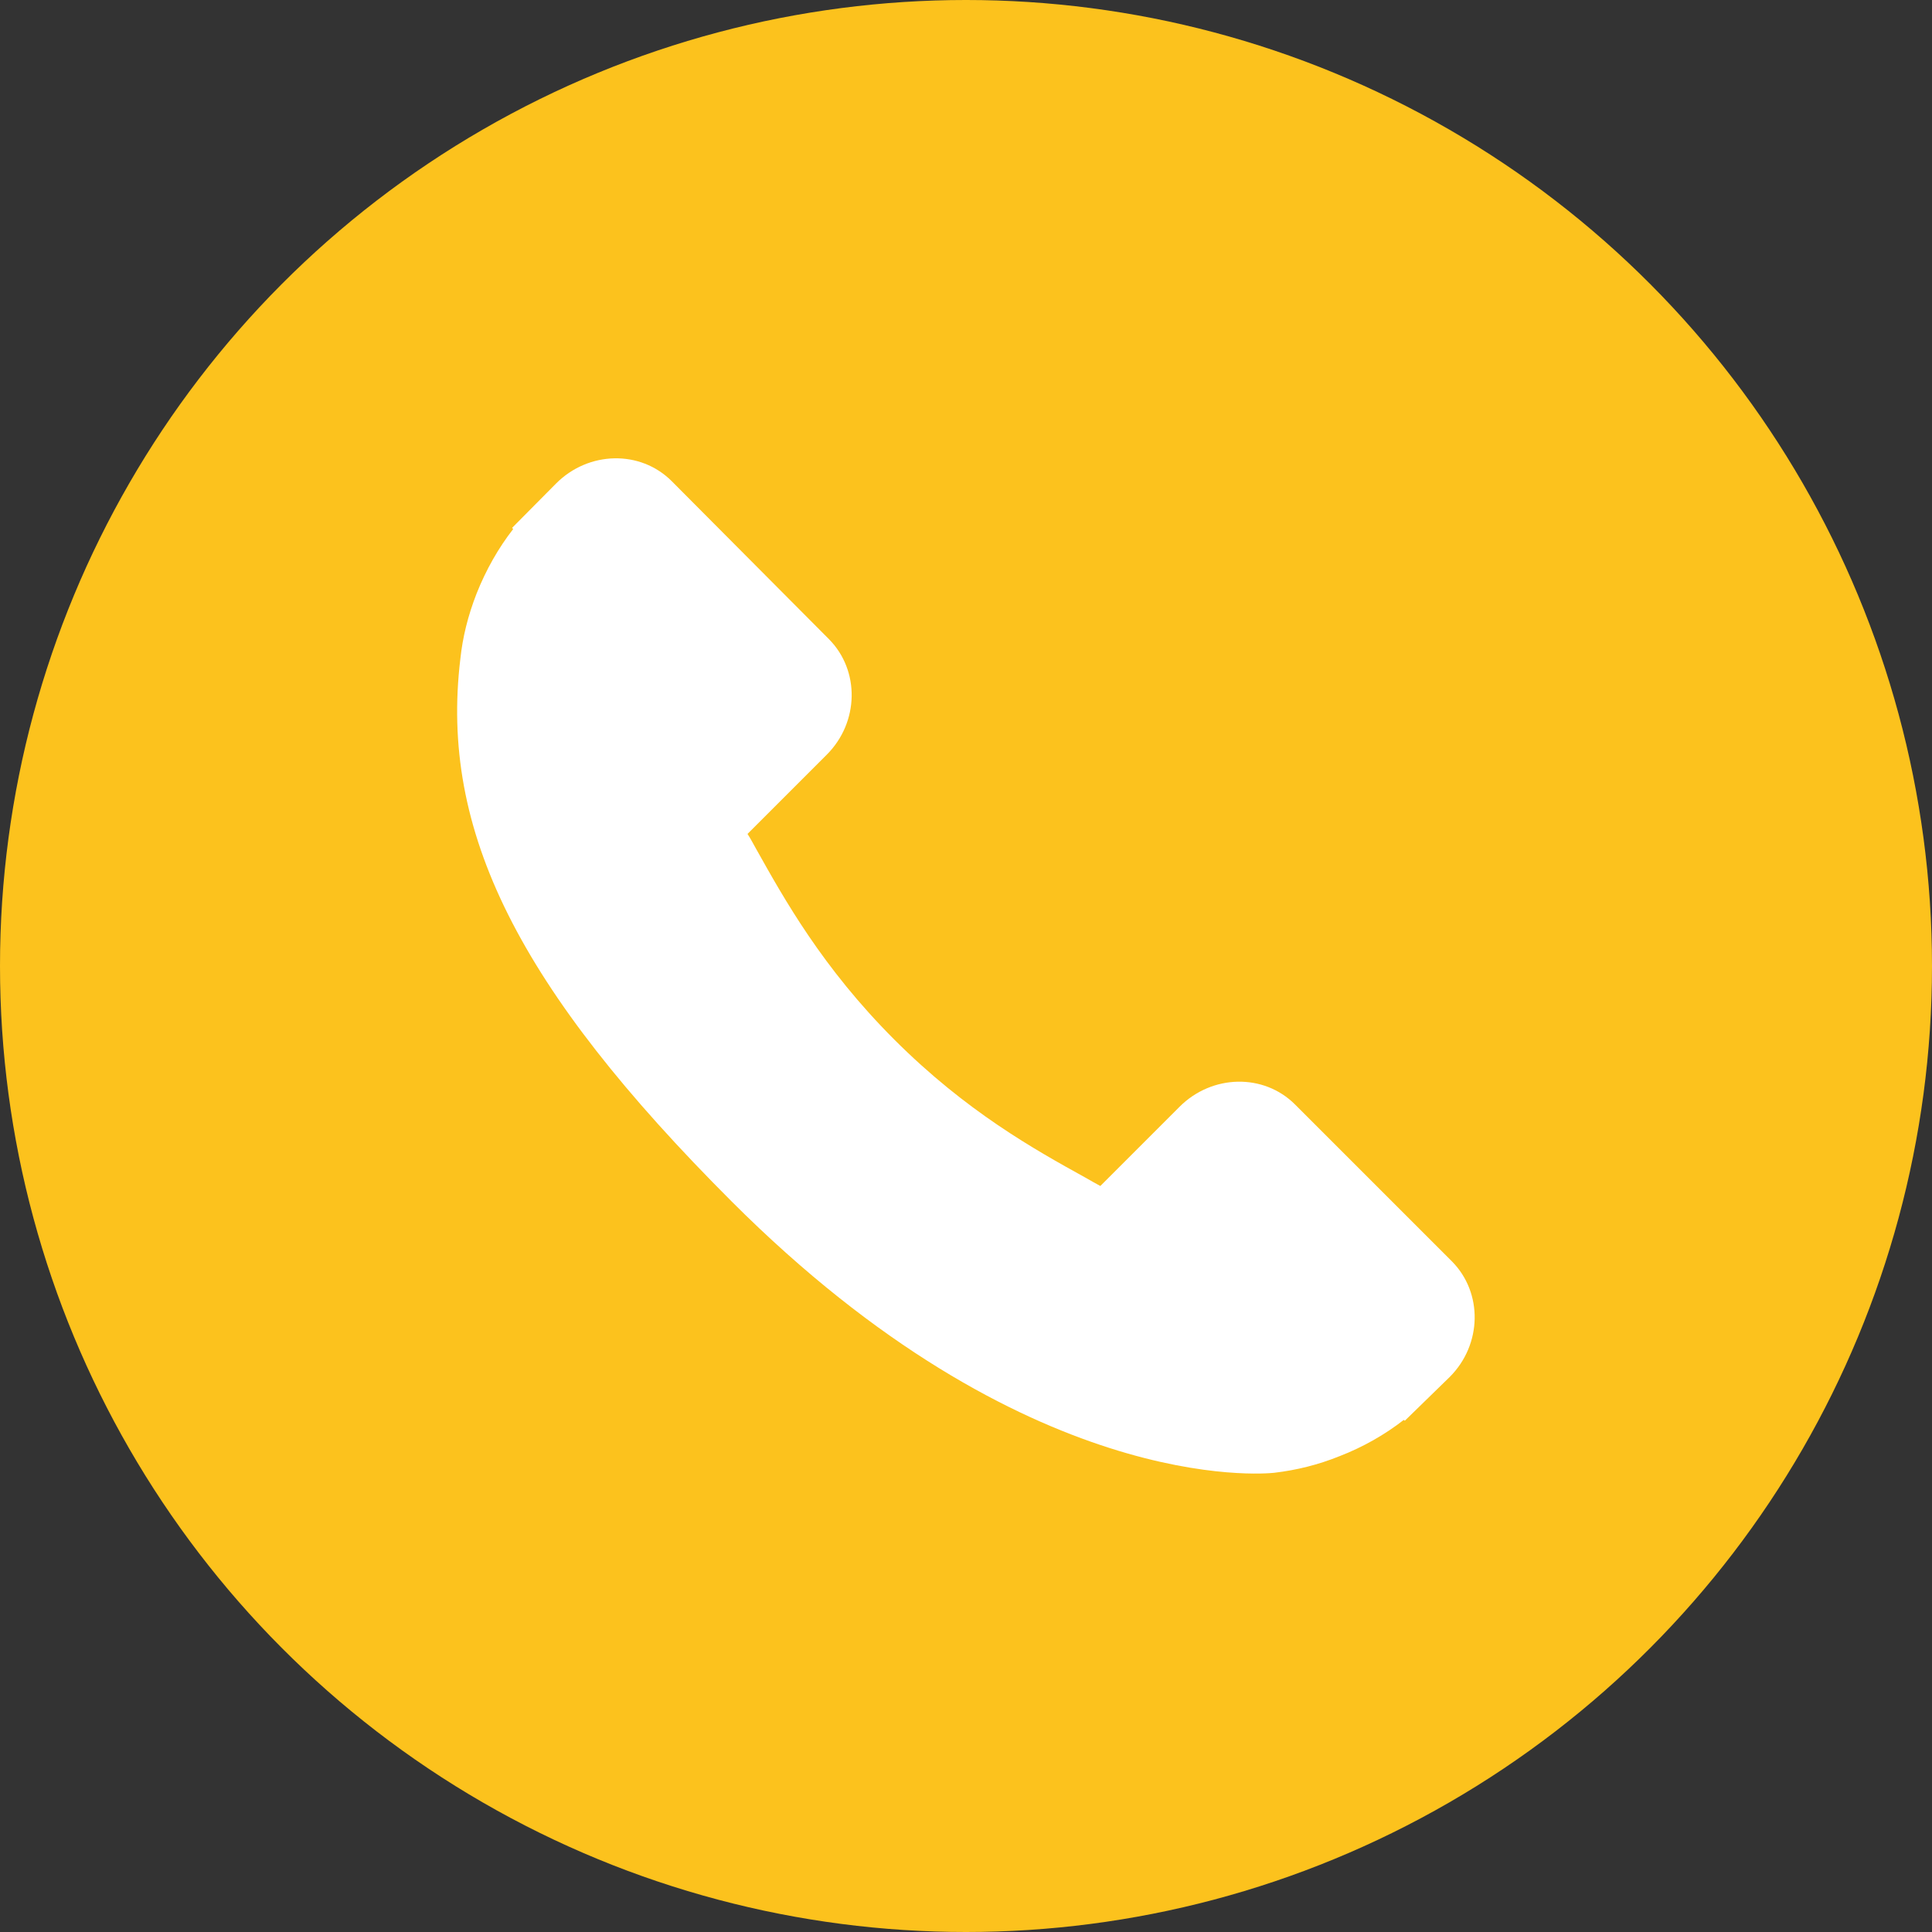
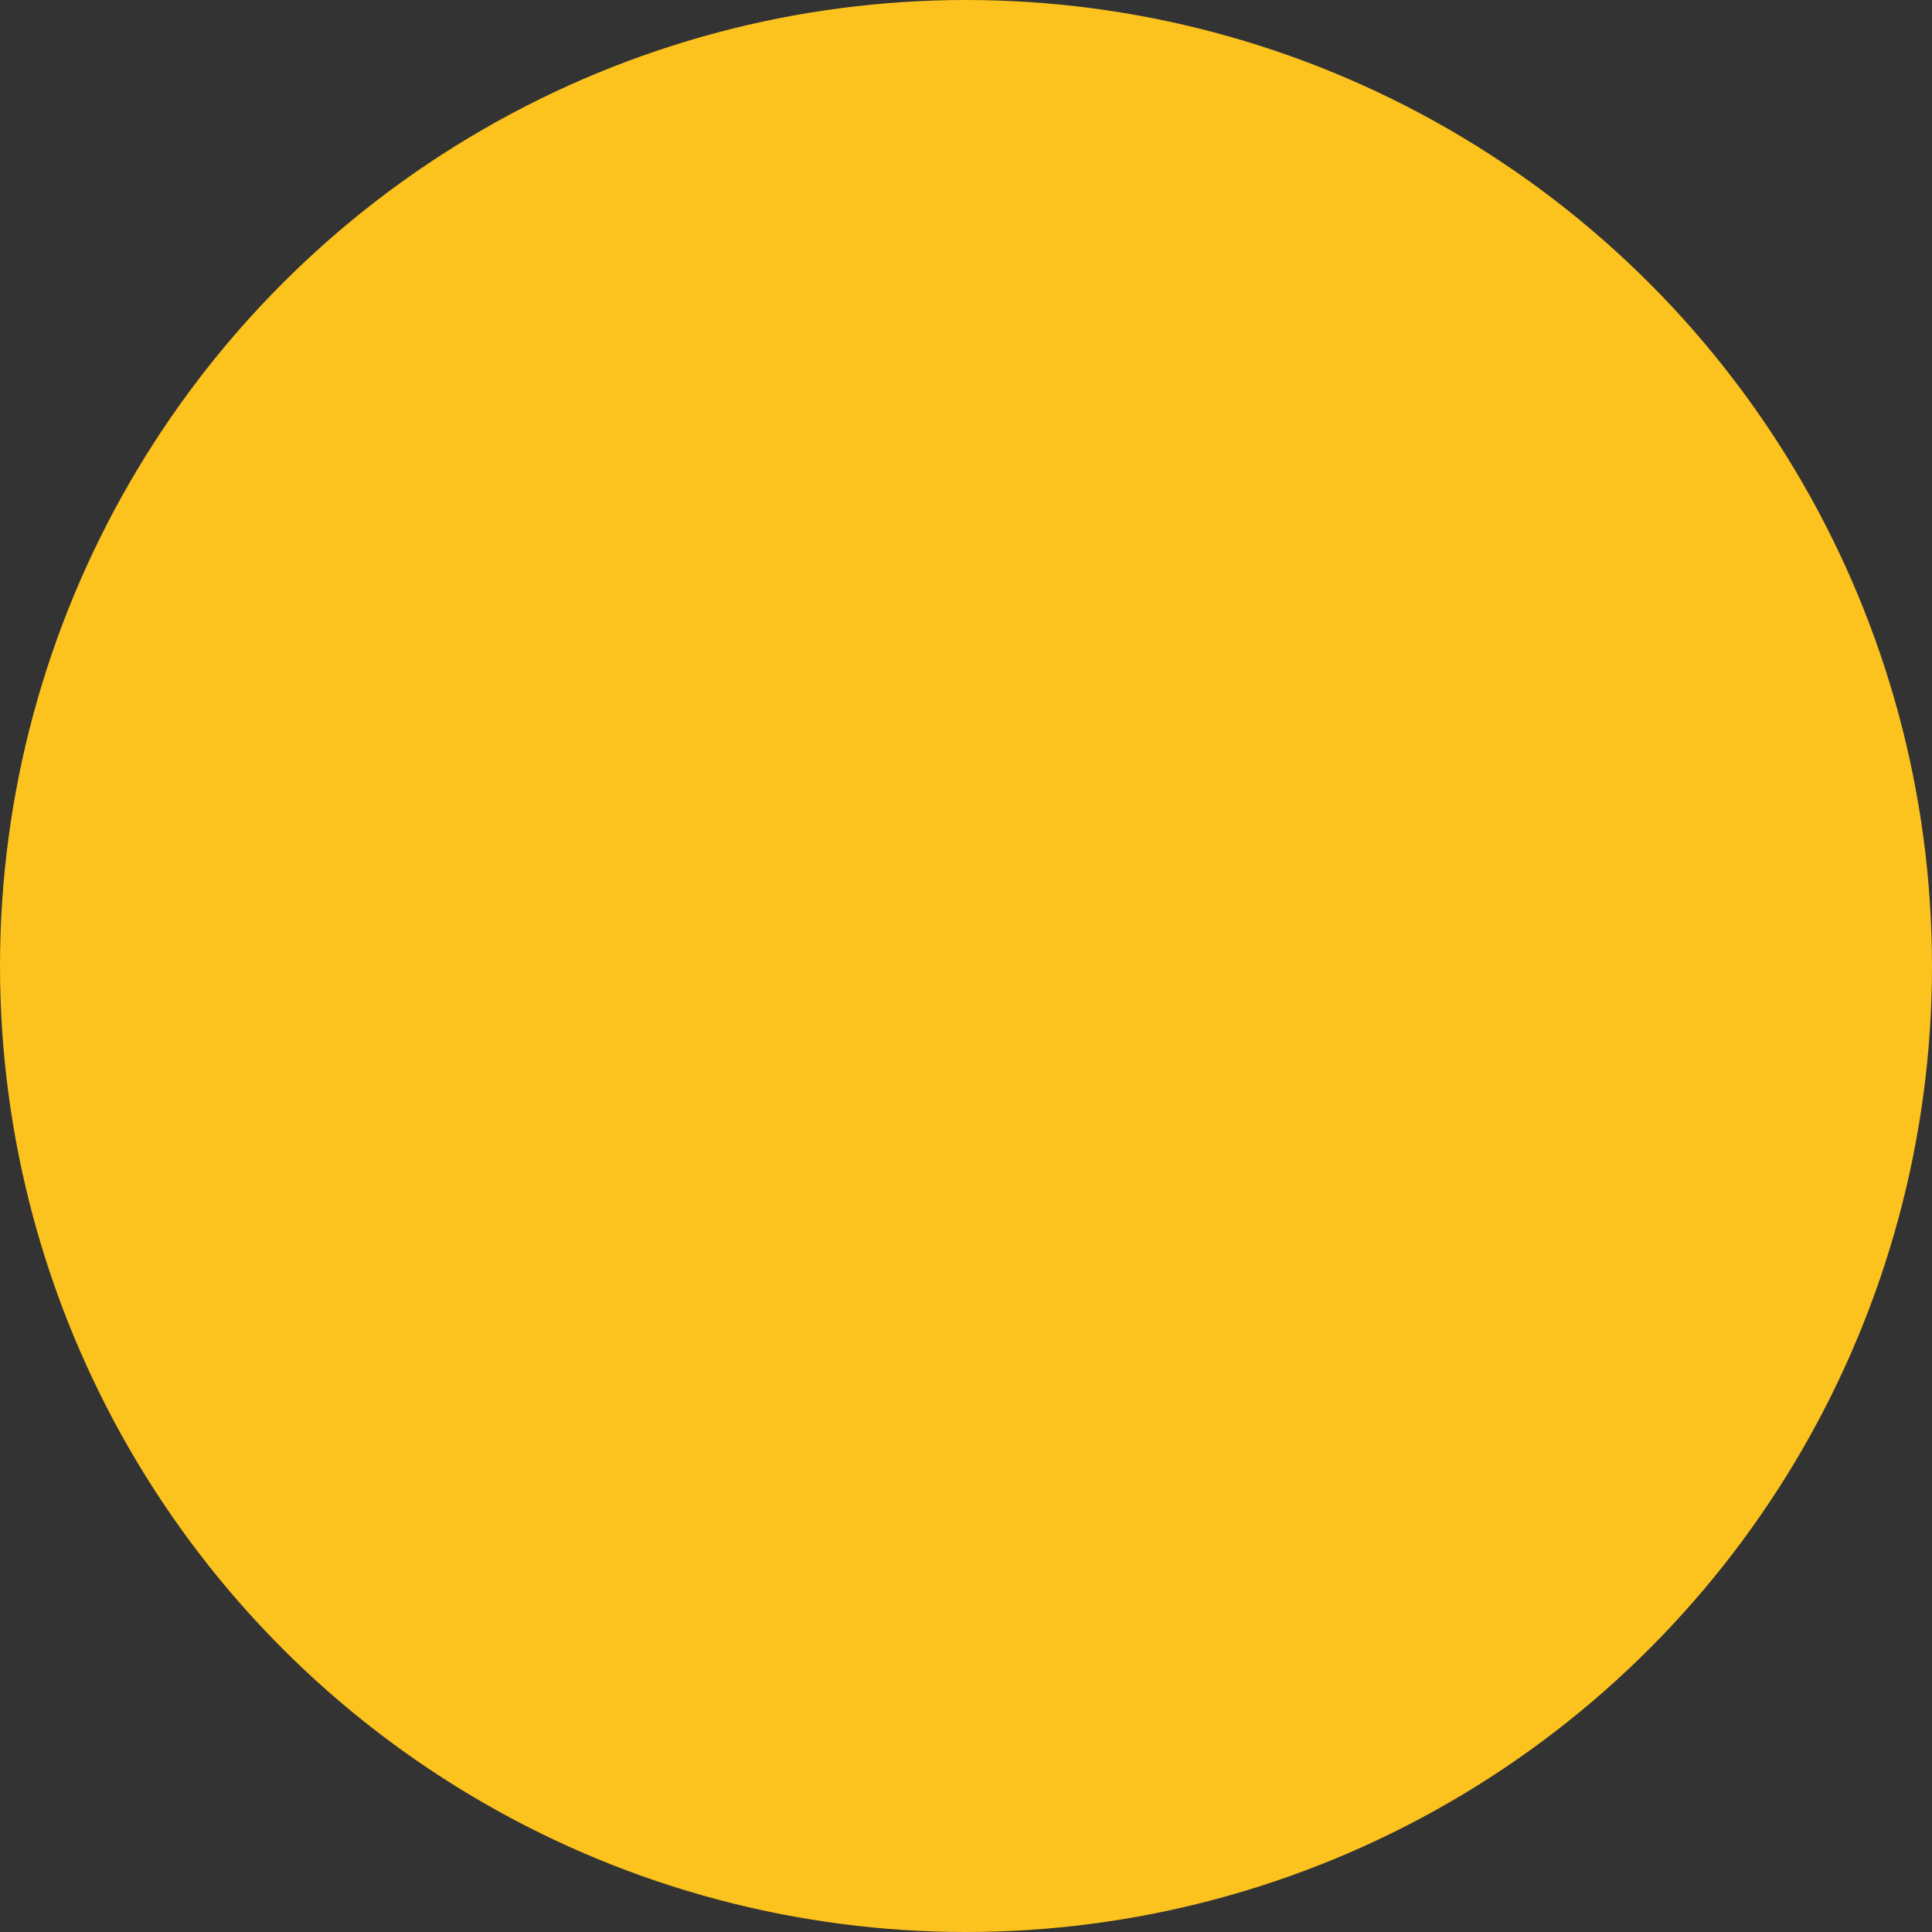
<svg xmlns="http://www.w3.org/2000/svg" version="1.1" id="Camada_1" x="0px" y="0px" viewBox="0 0 512 512" style="enable-background:new 0 0 512 512;" xml:space="preserve">
  <rect x="0" y="0" width="512" height="512" fill="#333333" stroke="none" />
  <style type="text/css">
	.st0{fill:#FCC21D;}
	.st1{fill:#FFFFFF;}
	.st2{display:none;}
	.st3{display:inline;fill:#FFFFFF;}
</style>
  <circle class="st0" cx="256" cy="256" r="256" />
  <g>
    <g>
      <g>
-         <path class="st1" d="M384.8,334.3l-41.6-41.6c-8.3-8.3-22-8-30.6,0.6l-21,21c-1.3-0.7-2.7-1.5-4.1-2.3     c-13.2-7.3-31.4-17.4-50.5-36.5c-19.1-19.1-29.2-37.3-36.6-50.5c-0.8-1.4-1.5-2.8-2.3-4l14.1-14.1l6.9-6.9     c8.6-8.6,8.8-22.3,0.6-30.6L178,127.5c-8.3-8.3-22-8-30.6,0.6l-11.7,11.8l0.3,0.3c-3.9,5-7.2,10.8-9.7,17.1     c-2.3,5.9-3.7,11.6-4.3,17.3c-5.5,45.6,15.3,87.2,71.9,143.8c78.1,78.1,141.1,72.2,143.8,71.9c5.9-0.7,11.6-2.1,17.3-4.4     c6.2-2.4,12-5.7,17-9.6l0.3,0.2l11.9-11.6C392.8,356.3,393,342.6,384.8,334.3z" />
-       </g>
+         </g>
    </g>
  </g>
  <g id="XMLID_468_" class="st2">
    <path id="XMLID_469_" class="st3" d="M320.5,276.1c-0.5-0.3-20.1-9.9-23.6-11.2c-1.4-0.5-2.9-1-4.6-1c-2.6,0-4.9,1.3-6.6,3.9   c-2,2.9-7.9,9.8-9.7,11.9c-0.2,0.3-0.6,0.6-0.8,0.6c-0.2,0-3.2-1.2-4.1-1.6c-21-9.1-37-31.1-39.2-34.8c-0.3-0.5-0.3-0.8-0.3-0.8   c0.1-0.3,0.8-1,1.1-1.4c1.1-1.1,2.2-2.4,3.3-3.8c0.5-0.6,1.1-1.3,1.6-1.9c1.6-1.9,2.3-3.4,3.2-5.1l0.4-0.9c2-4.1,0.3-7.5-0.3-8.6   c-0.5-0.9-8.7-20.9-9.6-23c-2.1-5.1-4.9-7.4-8.8-7.4c-0.4,0,0,0-1.5,0.1c-1.8,0.1-11.9,1.4-16.3,4.2c-4.7,3-12.7,12.4-12.7,29   c0,15,9.5,29.1,13.6,34.5c0.1,0.1,0.3,0.4,0.6,0.8c15.6,22.8,35.1,39.7,54.8,47.6c19,7.6,28,8.5,33.1,8.5c0,0,0,0,0,0   c2.1,0,3.9-0.2,5.4-0.3l1-0.1c6.6-0.6,21-8.1,24.3-17.2c2.6-7.2,3.3-15,1.5-17.9C325.1,278.3,323.1,277.3,320.5,276.1z" />
    <path id="XMLID_470_" class="st3" d="M258.4,121.5c-72.9,0-132.1,58.8-132.1,131.1c0,23.4,6.3,46.3,18.1,66.3l-22.7,66.9   c-0.4,1.2-0.1,2.6,0.8,3.6c0.7,0.7,1.6,1,2.5,1c0.4,0,0.7-0.1,1.1-0.2l69.8-22.2c19.1,10.2,40.7,15.6,62.5,15.6   c72.8,0,132.1-58.8,132.1-131.1C390.5,180.3,331.2,121.5,258.4,121.5z M258.4,356.4c-20.6,0-40.5-5.9-57.6-17.2   c-0.6-0.4-1.2-0.6-1.9-0.6c-0.4,0-0.7,0.1-1.1,0.2l-35,11.1l11.3-33.3c0.4-1.1,0.2-2.3-0.5-3.2c-13-17.8-19.9-38.9-19.9-60.9   c0-57.2,46.9-103.8,104.7-103.8c57.7,0,104.6,46.6,104.6,103.8C363,309.9,316.1,356.4,258.4,356.4z" />
  </g>
</svg>